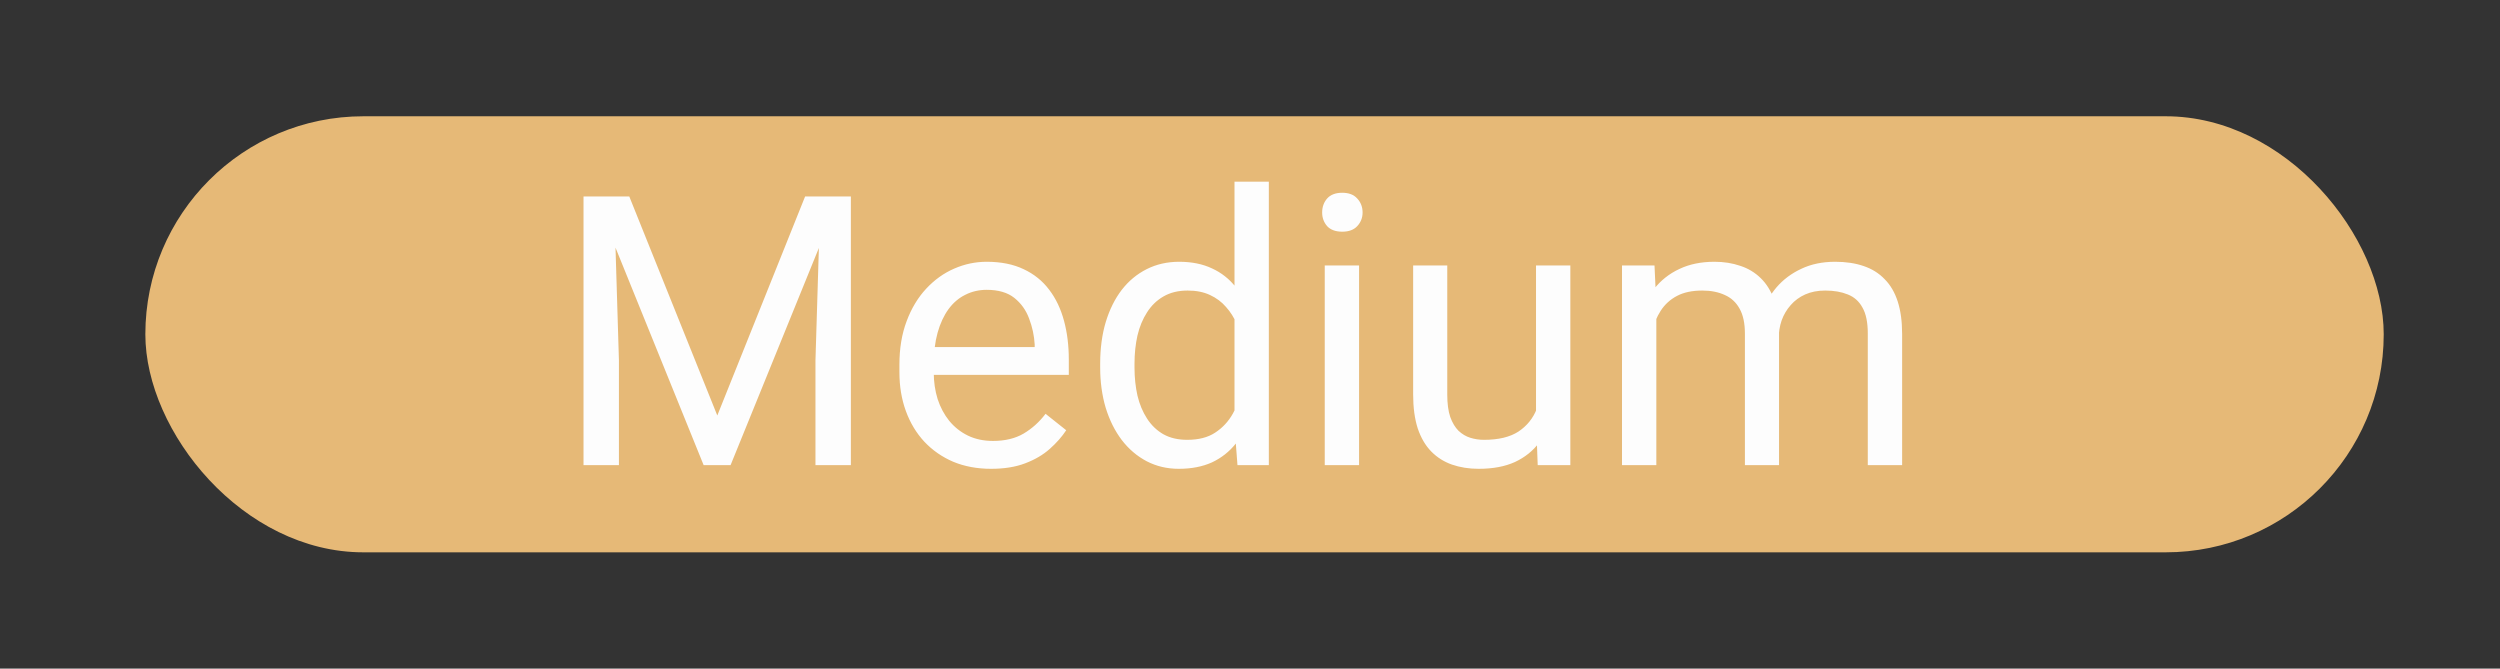
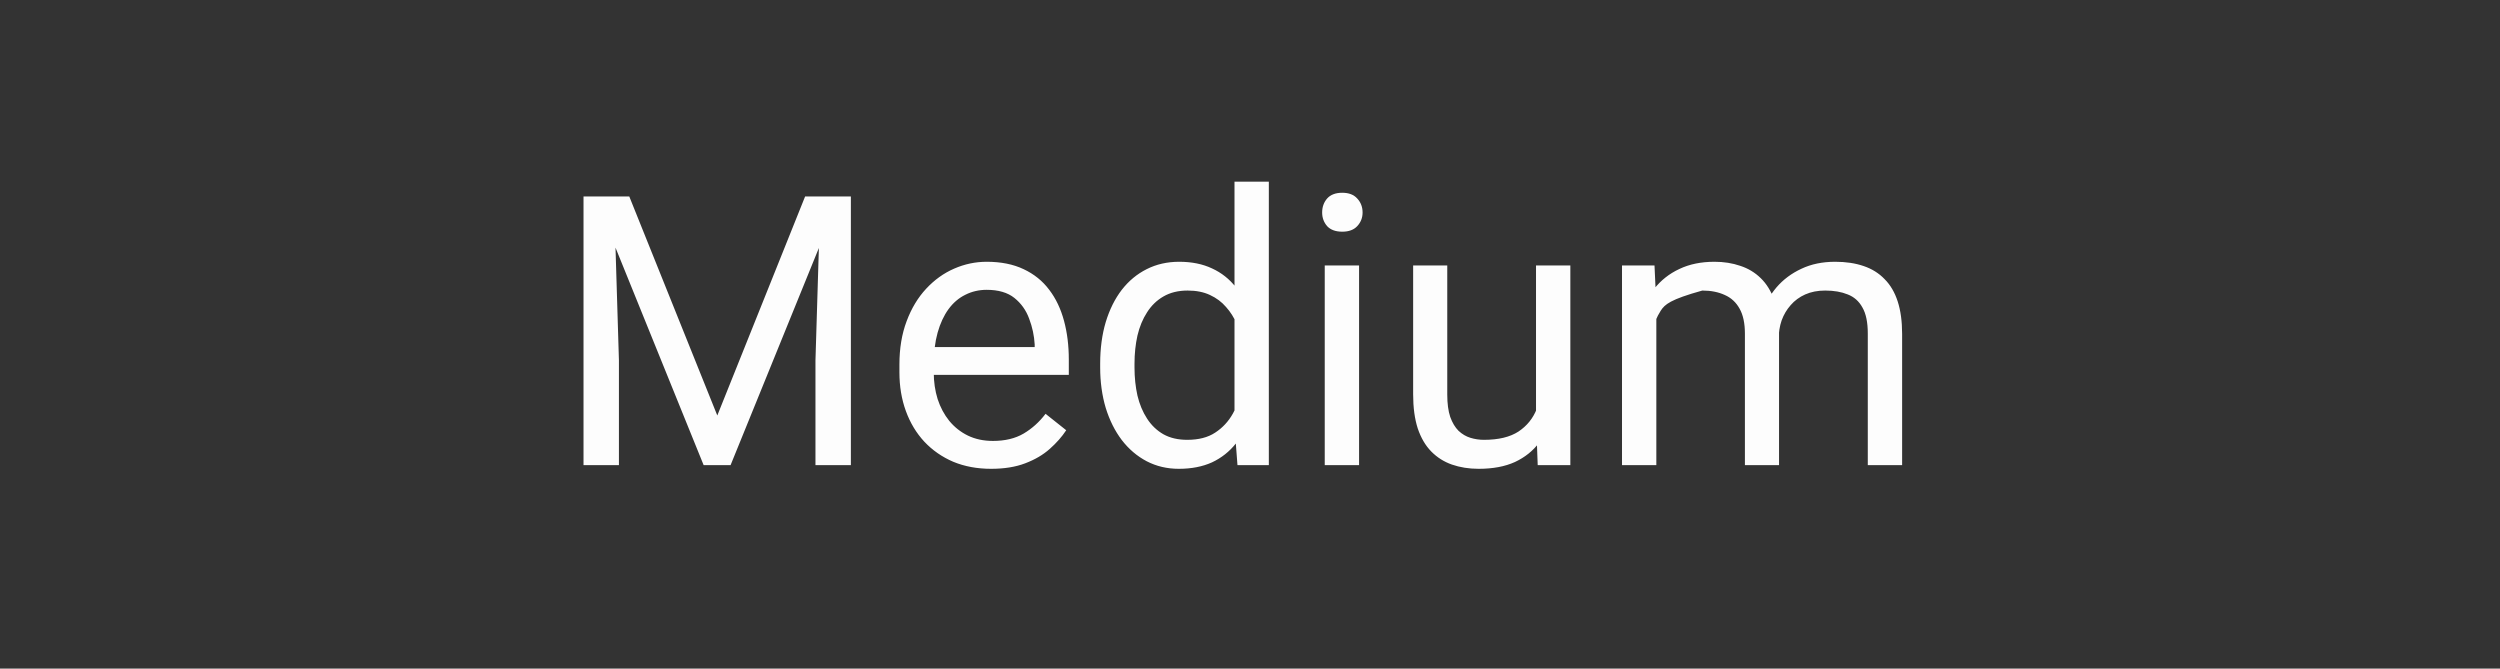
<svg xmlns="http://www.w3.org/2000/svg" width="86" height="23" viewBox="0 0 86 23" fill="none">
  <rect x="0" y="0" width="86" height="23" fill="#333333" stroke="none" />
-   <rect x="5" y="4" width="77" height="15" rx="7.5" fill="#E6B977" />
-   <path d="M20.46 6.758H21.647L24.675 14.293L27.696 6.758H28.89L25.132 16H24.205L20.46 6.758ZM20.073 6.758H21.12L21.291 12.395V16H20.073V6.758ZM28.223 6.758H29.27V16H28.052V12.395L28.223 6.758ZM34.095 16.127C33.617 16.127 33.183 16.047 32.794 15.886C32.408 15.721 32.076 15.49 31.797 15.194C31.522 14.898 31.31 14.546 31.162 14.14C31.014 13.734 30.94 13.29 30.94 12.807V12.54C30.94 11.982 31.023 11.485 31.188 11.049C31.352 10.609 31.577 10.236 31.86 9.932C32.144 9.627 32.465 9.396 32.825 9.24C33.185 9.083 33.557 9.005 33.942 9.005C34.433 9.005 34.856 9.09 35.212 9.259C35.572 9.428 35.866 9.665 36.094 9.97C36.323 10.27 36.492 10.626 36.602 11.036C36.712 11.442 36.767 11.887 36.767 12.369V12.896H31.638V11.938H35.593V11.849C35.576 11.544 35.512 11.248 35.402 10.96C35.297 10.672 35.127 10.435 34.895 10.249C34.662 10.063 34.344 9.97 33.942 9.97C33.676 9.97 33.43 10.027 33.206 10.141C32.982 10.251 32.789 10.416 32.628 10.636C32.468 10.856 32.343 11.125 32.254 11.442C32.165 11.76 32.121 12.126 32.121 12.54V12.807C32.121 13.133 32.165 13.44 32.254 13.727C32.347 14.011 32.48 14.261 32.654 14.477C32.831 14.692 33.045 14.862 33.295 14.984C33.549 15.107 33.837 15.168 34.158 15.168C34.573 15.168 34.924 15.084 35.212 14.915C35.5 14.745 35.752 14.519 35.967 14.235L36.678 14.8C36.53 15.025 36.342 15.238 36.113 15.441C35.885 15.645 35.603 15.81 35.269 15.937C34.939 16.064 34.547 16.127 34.095 16.127ZM42.467 14.667V6.25H43.648V16H42.569L42.467 14.667ZM37.846 12.642V12.509C37.846 11.984 37.91 11.508 38.037 11.081C38.168 10.649 38.352 10.279 38.589 9.97C38.83 9.661 39.116 9.424 39.446 9.259C39.78 9.09 40.153 9.005 40.563 9.005C40.995 9.005 41.371 9.081 41.693 9.233C42.019 9.382 42.294 9.599 42.518 9.887C42.747 10.171 42.926 10.514 43.058 10.915C43.189 11.318 43.28 11.773 43.331 12.28V12.864C43.284 13.368 43.193 13.821 43.058 14.223C42.926 14.625 42.747 14.967 42.518 15.251C42.294 15.534 42.019 15.752 41.693 15.905C41.367 16.053 40.986 16.127 40.55 16.127C40.148 16.127 39.78 16.04 39.446 15.867C39.116 15.693 38.83 15.45 38.589 15.137C38.352 14.824 38.168 14.455 38.037 14.032C37.91 13.605 37.846 13.141 37.846 12.642ZM39.027 12.509V12.642C39.027 12.985 39.061 13.306 39.128 13.607C39.2 13.907 39.31 14.172 39.459 14.4C39.607 14.629 39.795 14.809 40.023 14.94C40.252 15.067 40.525 15.13 40.842 15.13C41.232 15.13 41.551 15.048 41.801 14.883C42.055 14.718 42.258 14.5 42.41 14.229C42.562 13.958 42.681 13.664 42.766 13.347V11.817C42.715 11.584 42.641 11.36 42.544 11.144C42.45 10.924 42.328 10.729 42.175 10.56C42.027 10.387 41.843 10.249 41.623 10.148C41.407 10.046 41.151 9.995 40.855 9.995C40.533 9.995 40.256 10.063 40.023 10.198C39.795 10.329 39.607 10.511 39.459 10.744C39.31 10.973 39.2 11.239 39.128 11.544C39.061 11.844 39.027 12.166 39.027 12.509ZM46.752 9.132V16H45.571V9.132H46.752ZM45.482 7.31C45.482 7.12 45.54 6.959 45.654 6.828C45.772 6.696 45.946 6.631 46.174 6.631C46.399 6.631 46.57 6.696 46.688 6.828C46.811 6.959 46.873 7.12 46.873 7.31C46.873 7.492 46.811 7.649 46.688 7.78C46.57 7.907 46.399 7.97 46.174 7.97C45.946 7.97 45.772 7.907 45.654 7.78C45.54 7.649 45.482 7.492 45.482 7.31ZM52.839 14.413V9.132H54.02V16H52.897L52.839 14.413ZM53.062 12.966L53.55 12.953C53.55 13.41 53.502 13.833 53.404 14.223C53.311 14.608 53.159 14.942 52.947 15.226C52.736 15.509 52.459 15.731 52.116 15.892C51.773 16.049 51.356 16.127 50.865 16.127C50.531 16.127 50.224 16.078 49.945 15.981C49.67 15.884 49.433 15.733 49.234 15.53C49.035 15.327 48.88 15.063 48.77 14.737C48.665 14.411 48.612 14.02 48.612 13.562V9.132H49.786V13.575C49.786 13.884 49.82 14.14 49.888 14.343C49.96 14.542 50.055 14.701 50.173 14.819C50.296 14.934 50.431 15.014 50.58 15.06C50.732 15.107 50.889 15.13 51.049 15.13C51.549 15.13 51.944 15.035 52.236 14.845C52.528 14.65 52.738 14.39 52.865 14.064C52.996 13.734 53.062 13.368 53.062 12.966ZM56.978 10.497V16H55.797V9.132H56.915L56.978 10.497ZM56.737 12.306L56.191 12.287C56.195 11.817 56.257 11.383 56.375 10.985C56.493 10.583 56.669 10.234 56.902 9.938C57.135 9.642 57.425 9.413 57.772 9.252C58.118 9.087 58.52 9.005 58.977 9.005C59.299 9.005 59.595 9.051 59.866 9.145C60.137 9.233 60.372 9.375 60.571 9.57C60.77 9.764 60.924 10.014 61.034 10.319C61.144 10.623 61.199 10.992 61.199 11.423V16H60.025V11.48C60.025 11.121 59.964 10.833 59.841 10.617C59.722 10.401 59.553 10.245 59.333 10.148C59.113 10.046 58.855 9.995 58.559 9.995C58.212 9.995 57.922 10.056 57.689 10.179C57.456 10.302 57.27 10.471 57.13 10.687C56.991 10.903 56.889 11.15 56.826 11.43C56.766 11.705 56.737 11.997 56.737 12.306ZM61.187 11.658L60.399 11.899C60.404 11.523 60.465 11.161 60.584 10.814C60.706 10.467 60.882 10.158 61.11 9.887C61.343 9.616 61.629 9.403 61.967 9.246C62.306 9.085 62.693 9.005 63.129 9.005C63.497 9.005 63.823 9.054 64.106 9.151C64.394 9.248 64.635 9.398 64.83 9.602C65.029 9.8 65.179 10.056 65.281 10.37C65.382 10.683 65.433 11.055 65.433 11.487V16H64.252V11.474C64.252 11.089 64.191 10.791 64.068 10.579C63.95 10.363 63.781 10.213 63.56 10.128C63.345 10.04 63.087 9.995 62.786 9.995C62.528 9.995 62.3 10.04 62.101 10.128C61.902 10.217 61.734 10.34 61.599 10.497C61.464 10.649 61.36 10.825 61.288 11.023C61.22 11.222 61.187 11.434 61.187 11.658Z" fill="#FDFDFD" />
+   <path d="M20.46 6.758H21.647L24.675 14.293L27.696 6.758H28.89L25.132 16H24.205L20.46 6.758ZM20.073 6.758H21.12L21.291 12.395V16H20.073V6.758ZM28.223 6.758H29.27V16H28.052V12.395L28.223 6.758ZM34.095 16.127C33.617 16.127 33.183 16.047 32.794 15.886C32.408 15.721 32.076 15.49 31.797 15.194C31.522 14.898 31.31 14.546 31.162 14.14C31.014 13.734 30.94 13.29 30.94 12.807V12.54C30.94 11.982 31.023 11.485 31.188 11.049C31.352 10.609 31.577 10.236 31.86 9.932C32.144 9.627 32.465 9.396 32.825 9.24C33.185 9.083 33.557 9.005 33.942 9.005C34.433 9.005 34.856 9.09 35.212 9.259C35.572 9.428 35.866 9.665 36.094 9.97C36.323 10.27 36.492 10.626 36.602 11.036C36.712 11.442 36.767 11.887 36.767 12.369V12.896H31.638V11.938H35.593V11.849C35.576 11.544 35.512 11.248 35.402 10.96C35.297 10.672 35.127 10.435 34.895 10.249C34.662 10.063 34.344 9.97 33.942 9.97C33.676 9.97 33.43 10.027 33.206 10.141C32.982 10.251 32.789 10.416 32.628 10.636C32.468 10.856 32.343 11.125 32.254 11.442C32.165 11.76 32.121 12.126 32.121 12.54V12.807C32.121 13.133 32.165 13.44 32.254 13.727C32.347 14.011 32.48 14.261 32.654 14.477C32.831 14.692 33.045 14.862 33.295 14.984C33.549 15.107 33.837 15.168 34.158 15.168C34.573 15.168 34.924 15.084 35.212 14.915C35.5 14.745 35.752 14.519 35.967 14.235L36.678 14.8C36.53 15.025 36.342 15.238 36.113 15.441C35.885 15.645 35.603 15.81 35.269 15.937C34.939 16.064 34.547 16.127 34.095 16.127ZM42.467 14.667V6.25H43.648V16H42.569L42.467 14.667ZM37.846 12.642V12.509C37.846 11.984 37.91 11.508 38.037 11.081C38.168 10.649 38.352 10.279 38.589 9.97C38.83 9.661 39.116 9.424 39.446 9.259C39.78 9.09 40.153 9.005 40.563 9.005C40.995 9.005 41.371 9.081 41.693 9.233C42.019 9.382 42.294 9.599 42.518 9.887C42.747 10.171 42.926 10.514 43.058 10.915C43.189 11.318 43.28 11.773 43.331 12.28V12.864C43.284 13.368 43.193 13.821 43.058 14.223C42.926 14.625 42.747 14.967 42.518 15.251C42.294 15.534 42.019 15.752 41.693 15.905C41.367 16.053 40.986 16.127 40.55 16.127C40.148 16.127 39.78 16.04 39.446 15.867C39.116 15.693 38.83 15.45 38.589 15.137C38.352 14.824 38.168 14.455 38.037 14.032C37.91 13.605 37.846 13.141 37.846 12.642ZM39.027 12.509V12.642C39.027 12.985 39.061 13.306 39.128 13.607C39.2 13.907 39.31 14.172 39.459 14.4C39.607 14.629 39.795 14.809 40.023 14.94C40.252 15.067 40.525 15.13 40.842 15.13C41.232 15.13 41.551 15.048 41.801 14.883C42.055 14.718 42.258 14.5 42.41 14.229C42.562 13.958 42.681 13.664 42.766 13.347V11.817C42.715 11.584 42.641 11.36 42.544 11.144C42.45 10.924 42.328 10.729 42.175 10.56C42.027 10.387 41.843 10.249 41.623 10.148C41.407 10.046 41.151 9.995 40.855 9.995C40.533 9.995 40.256 10.063 40.023 10.198C39.795 10.329 39.607 10.511 39.459 10.744C39.31 10.973 39.2 11.239 39.128 11.544C39.061 11.844 39.027 12.166 39.027 12.509ZM46.752 9.132V16H45.571V9.132H46.752ZM45.482 7.31C45.482 7.12 45.54 6.959 45.654 6.828C45.772 6.696 45.946 6.631 46.174 6.631C46.399 6.631 46.57 6.696 46.688 6.828C46.811 6.959 46.873 7.12 46.873 7.31C46.873 7.492 46.811 7.649 46.688 7.78C46.57 7.907 46.399 7.97 46.174 7.97C45.946 7.97 45.772 7.907 45.654 7.78C45.54 7.649 45.482 7.492 45.482 7.31ZM52.839 14.413V9.132H54.02V16H52.897L52.839 14.413ZM53.062 12.966L53.55 12.953C53.55 13.41 53.502 13.833 53.404 14.223C53.311 14.608 53.159 14.942 52.947 15.226C52.736 15.509 52.459 15.731 52.116 15.892C51.773 16.049 51.356 16.127 50.865 16.127C50.531 16.127 50.224 16.078 49.945 15.981C49.67 15.884 49.433 15.733 49.234 15.53C49.035 15.327 48.88 15.063 48.77 14.737C48.665 14.411 48.612 14.02 48.612 13.562V9.132H49.786V13.575C49.786 13.884 49.82 14.14 49.888 14.343C49.96 14.542 50.055 14.701 50.173 14.819C50.296 14.934 50.431 15.014 50.58 15.06C50.732 15.107 50.889 15.13 51.049 15.13C51.549 15.13 51.944 15.035 52.236 14.845C52.528 14.65 52.738 14.39 52.865 14.064C52.996 13.734 53.062 13.368 53.062 12.966ZM56.978 10.497V16H55.797V9.132H56.915L56.978 10.497ZM56.737 12.306L56.191 12.287C56.195 11.817 56.257 11.383 56.375 10.985C56.493 10.583 56.669 10.234 56.902 9.938C57.135 9.642 57.425 9.413 57.772 9.252C58.118 9.087 58.52 9.005 58.977 9.005C59.299 9.005 59.595 9.051 59.866 9.145C60.137 9.233 60.372 9.375 60.571 9.57C60.77 9.764 60.924 10.014 61.034 10.319C61.144 10.623 61.199 10.992 61.199 11.423V16H60.025V11.48C60.025 11.121 59.964 10.833 59.841 10.617C59.722 10.401 59.553 10.245 59.333 10.148C59.113 10.046 58.855 9.995 58.559 9.995C57.456 10.302 57.27 10.471 57.13 10.687C56.991 10.903 56.889 11.15 56.826 11.43C56.766 11.705 56.737 11.997 56.737 12.306ZM61.187 11.658L60.399 11.899C60.404 11.523 60.465 11.161 60.584 10.814C60.706 10.467 60.882 10.158 61.11 9.887C61.343 9.616 61.629 9.403 61.967 9.246C62.306 9.085 62.693 9.005 63.129 9.005C63.497 9.005 63.823 9.054 64.106 9.151C64.394 9.248 64.635 9.398 64.83 9.602C65.029 9.8 65.179 10.056 65.281 10.37C65.382 10.683 65.433 11.055 65.433 11.487V16H64.252V11.474C64.252 11.089 64.191 10.791 64.068 10.579C63.95 10.363 63.781 10.213 63.56 10.128C63.345 10.04 63.087 9.995 62.786 9.995C62.528 9.995 62.3 10.04 62.101 10.128C61.902 10.217 61.734 10.34 61.599 10.497C61.464 10.649 61.36 10.825 61.288 11.023C61.22 11.222 61.187 11.434 61.187 11.658Z" fill="#FDFDFD" />
</svg>